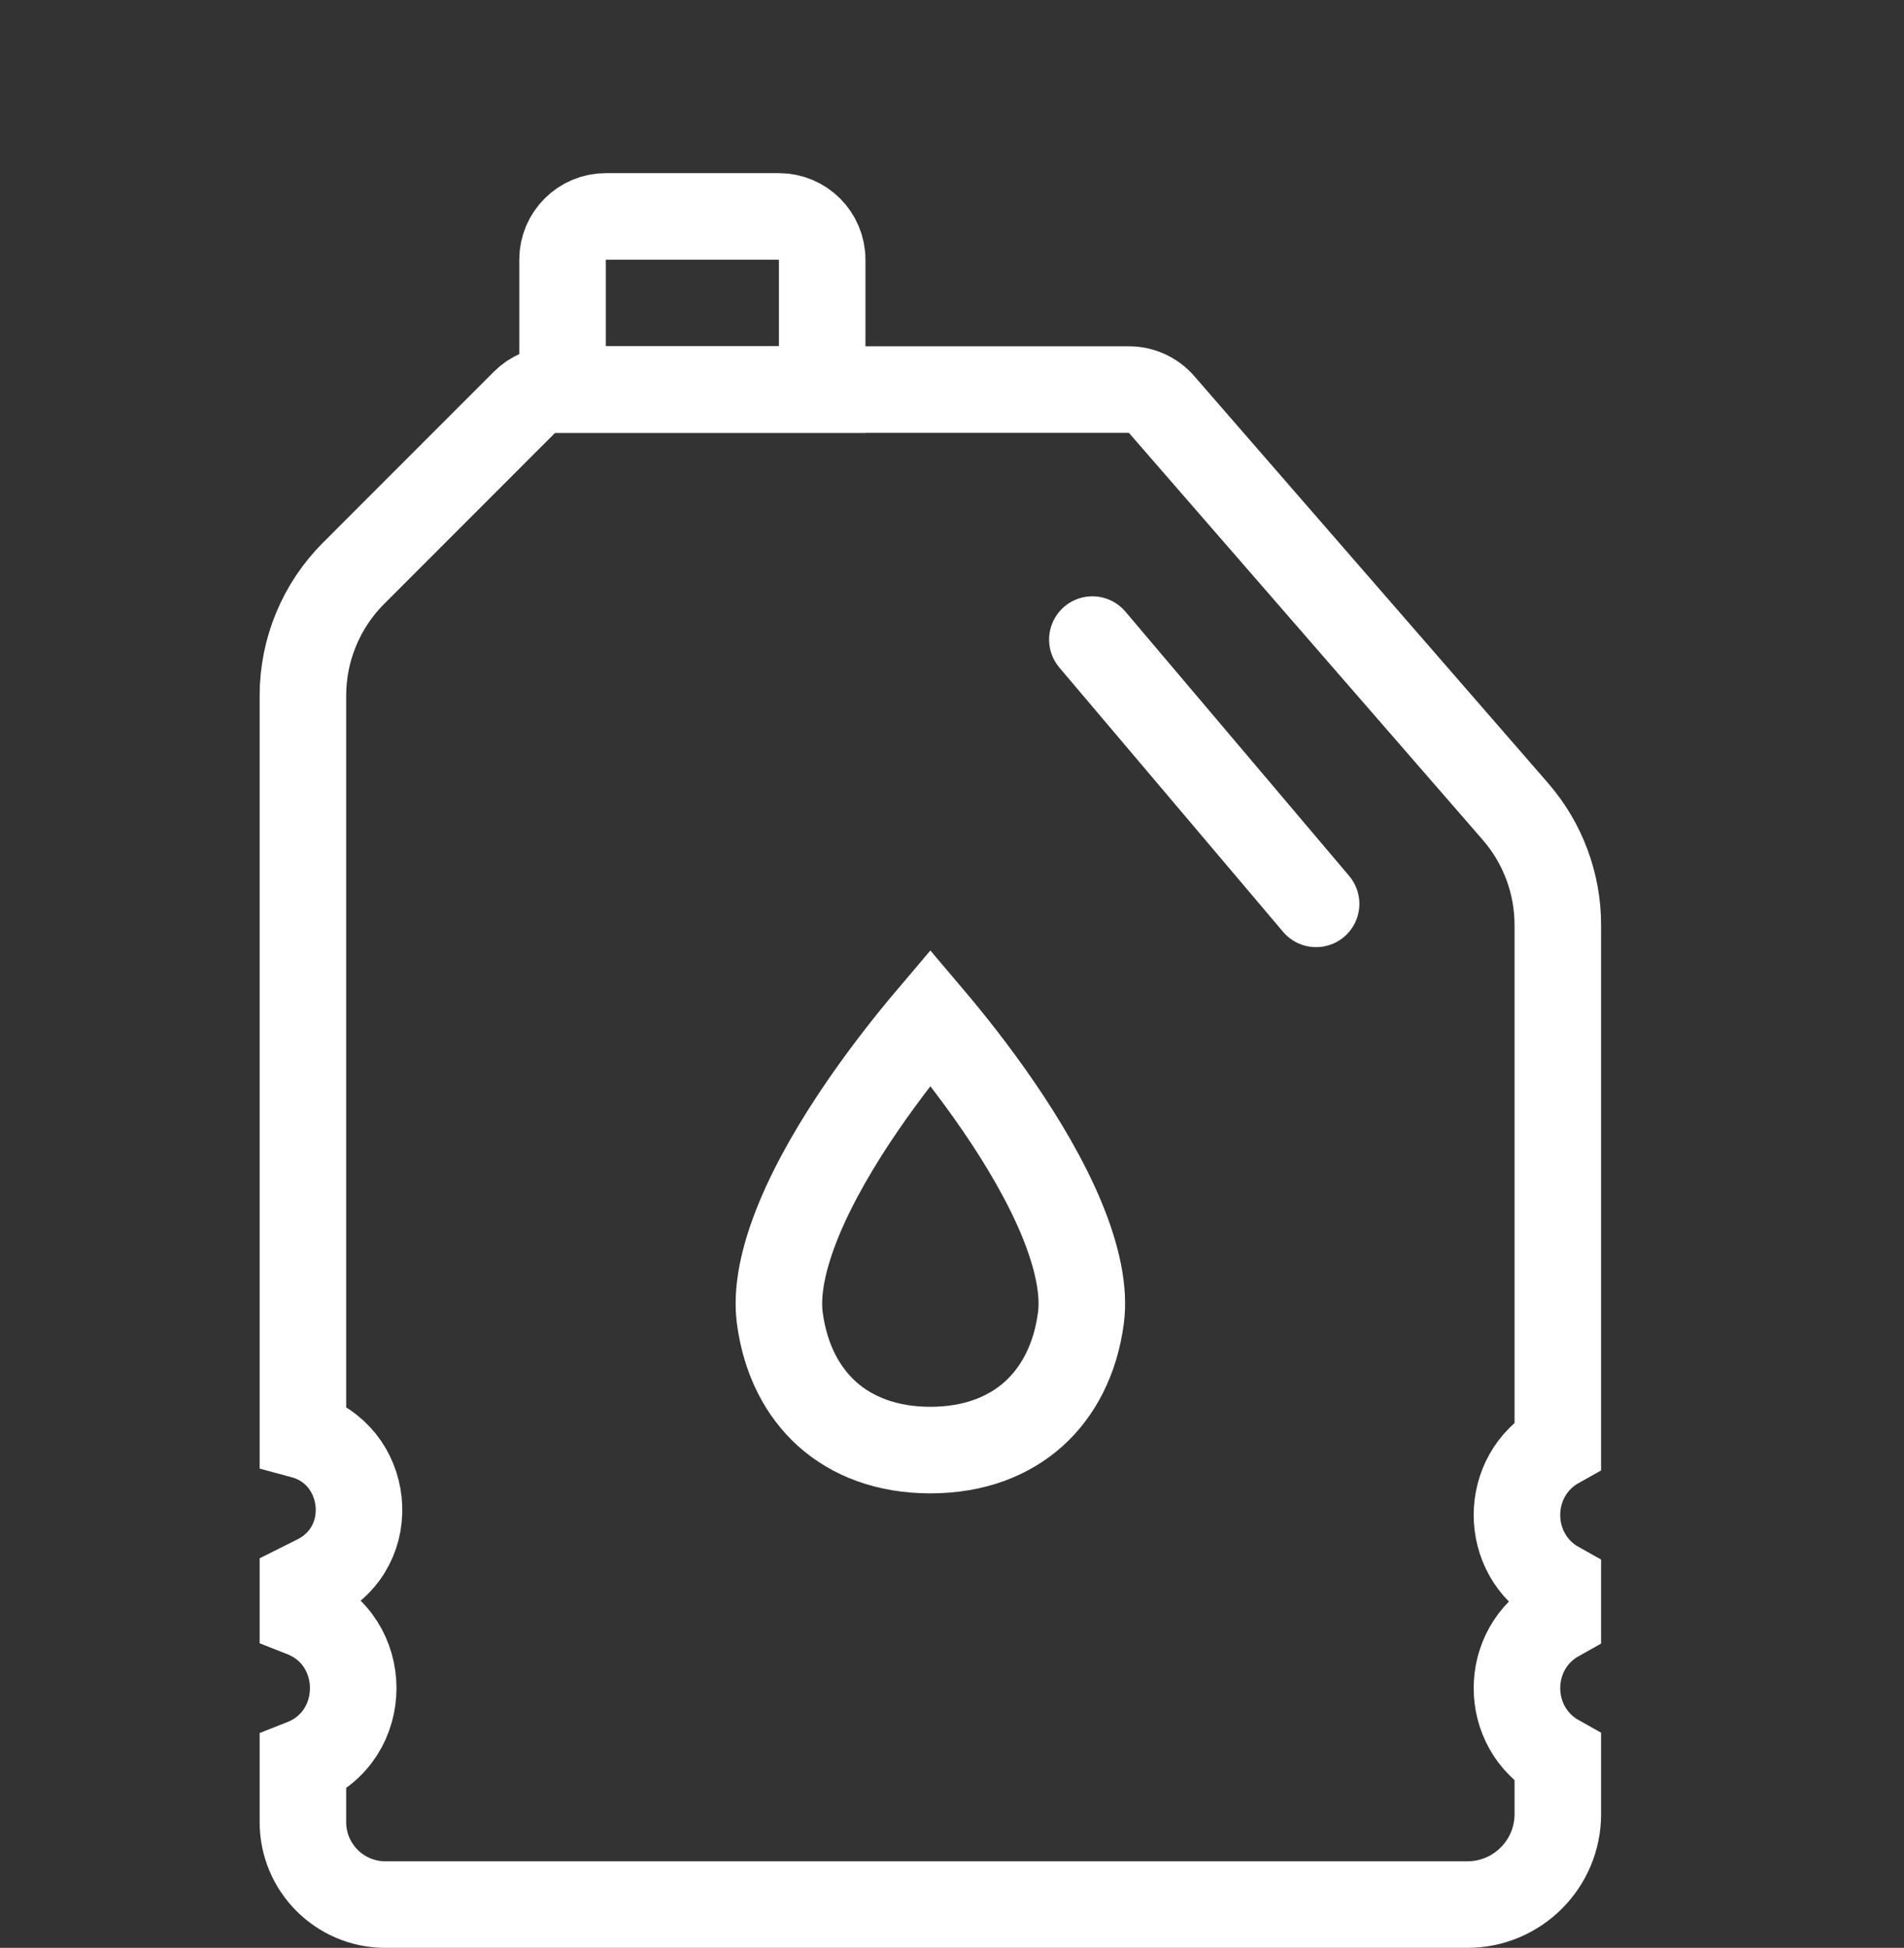
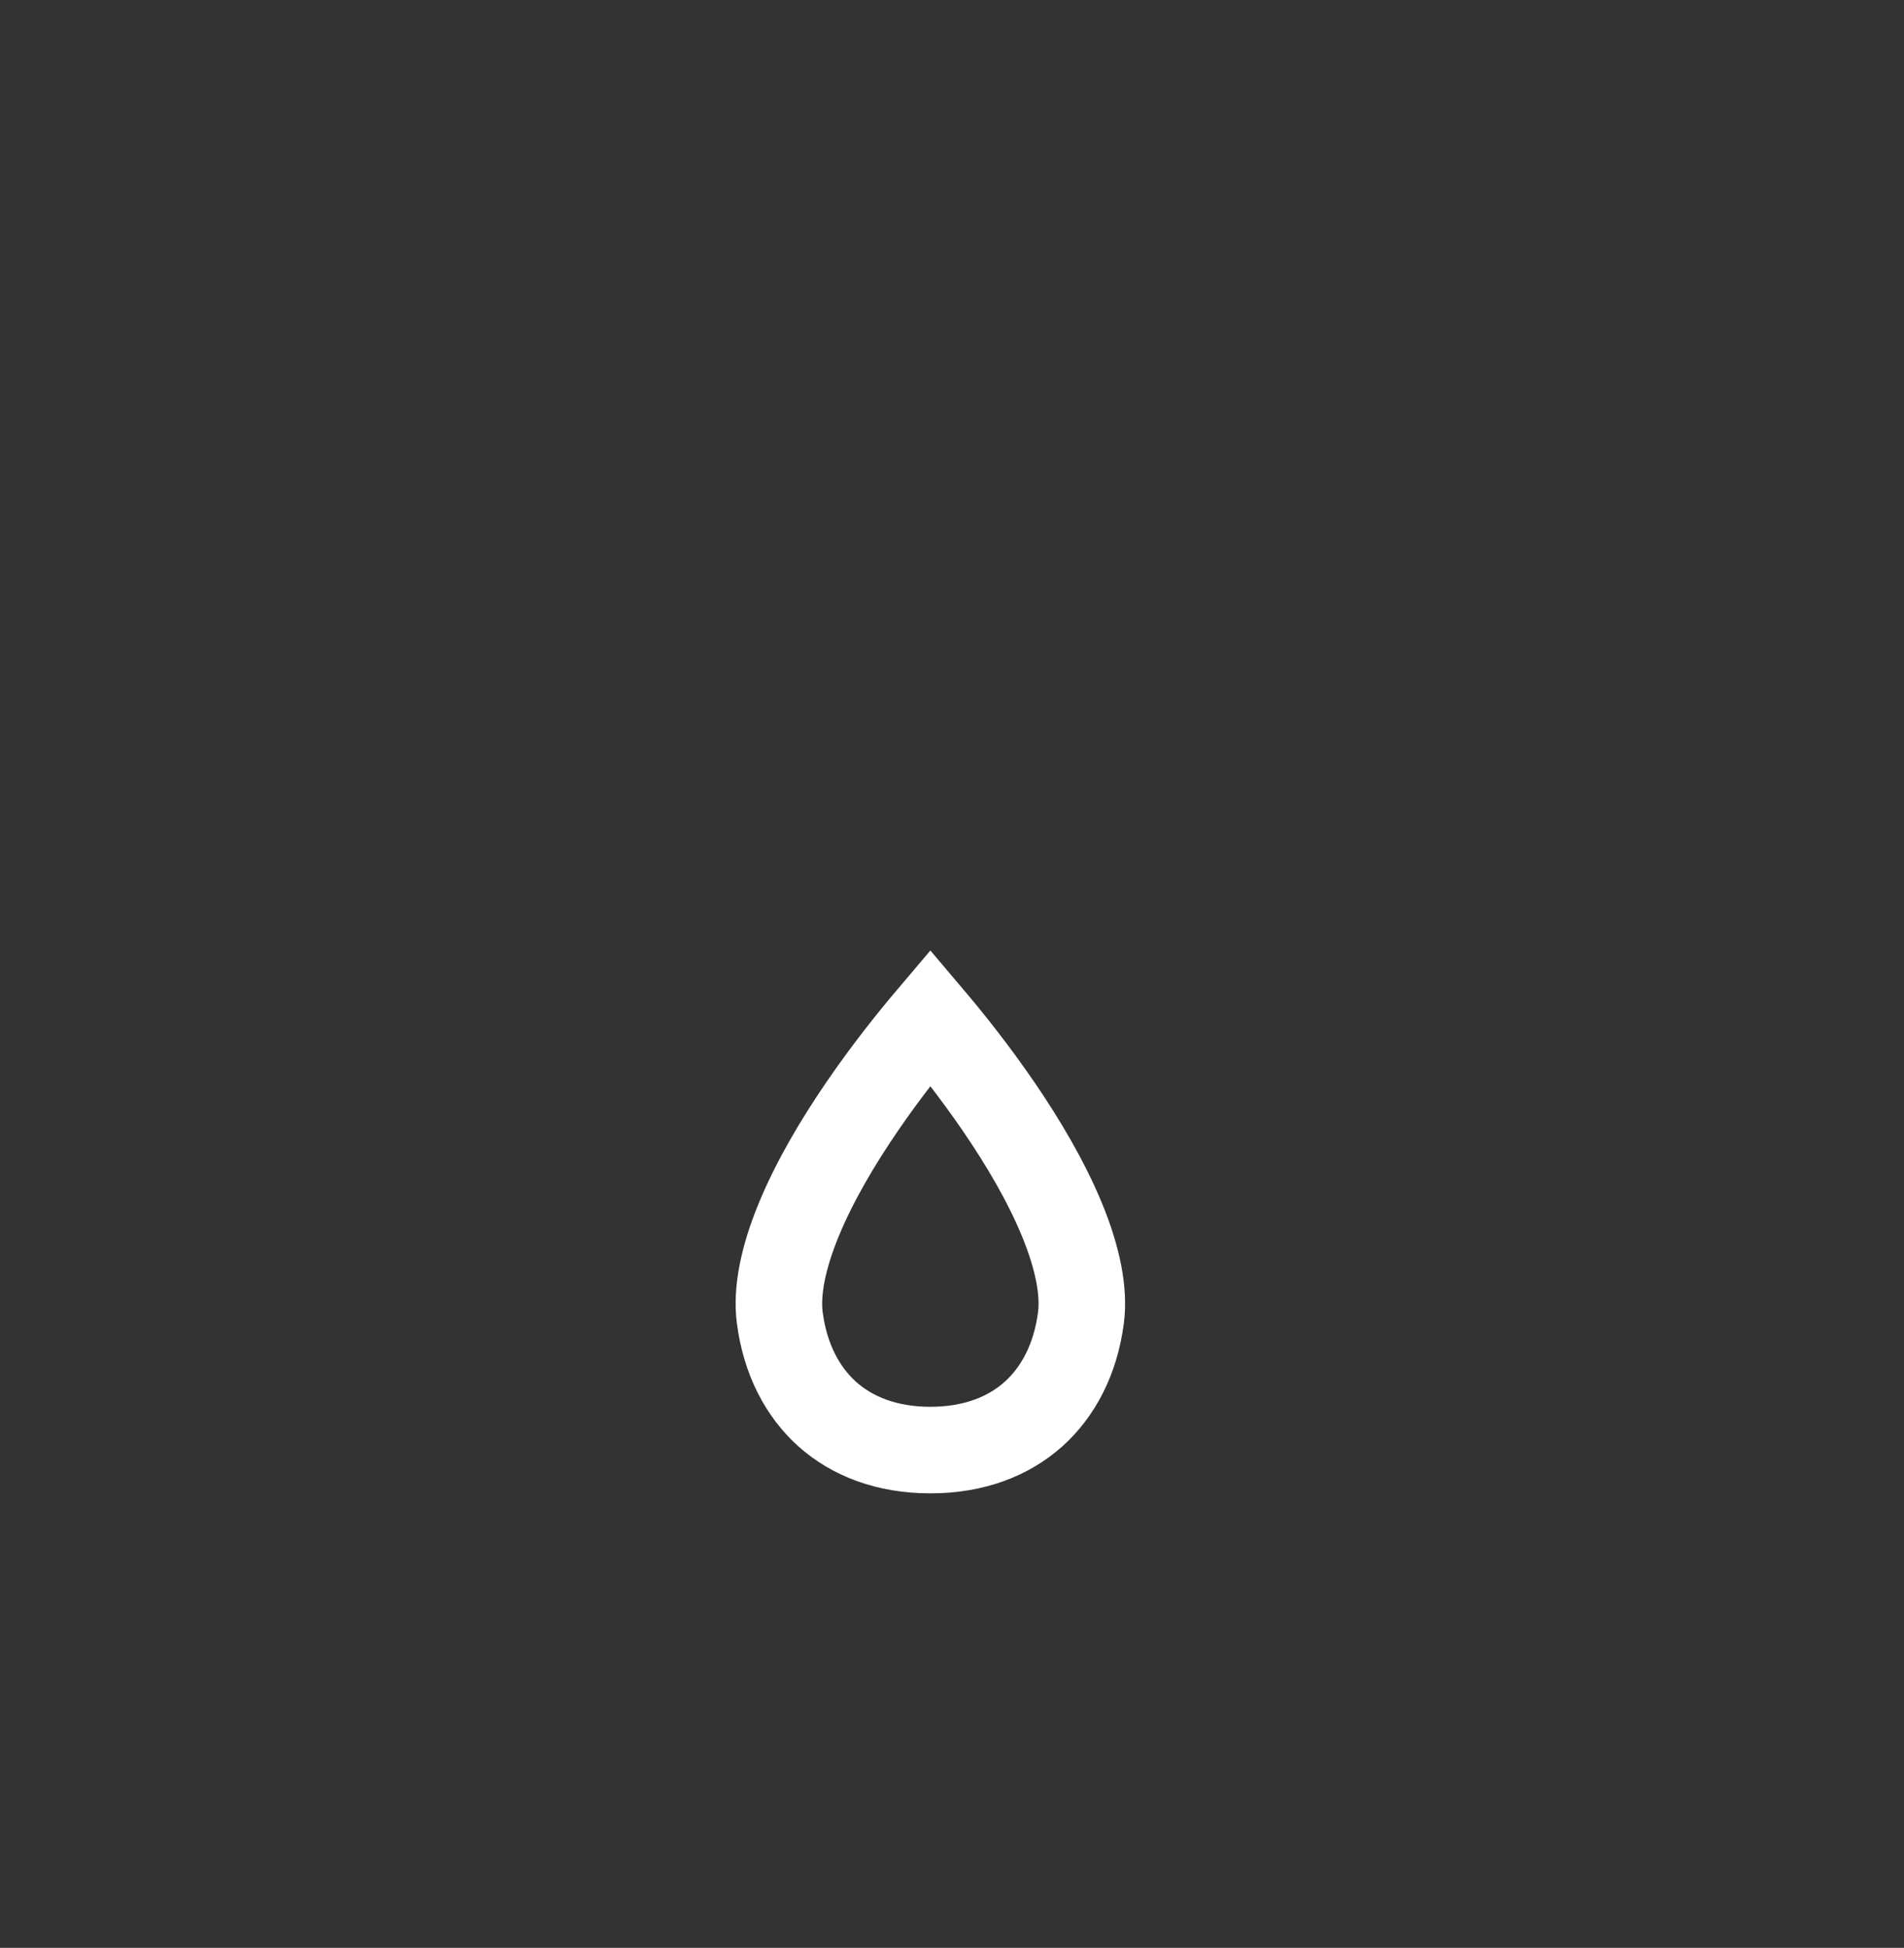
<svg xmlns="http://www.w3.org/2000/svg" width="44" height="45" viewBox="0 0 44 45" fill="none">
  <rect x="0" y="0" width="44" height="45" fill="#333333" stroke="none" />
-   <path d="M33.91 44H8.906C7.853 44 7 43.147 7 42.094V40.718C8.55 40.108 8.55 37.892 7 37.282V36.618L7.314 36.461C8.794 35.721 8.532 33.576 7 33.162V16.071C7 15.01 7.421 13.993 8.172 13.243L12.121 9.293C12.309 9.105 12.563 9 12.828 9H26.089C26.378 9 26.653 9.125 26.843 9.344L35.018 18.745C35.651 19.473 36 20.405 36 21.37V33.384C34.741 34.088 34.741 35.912 36 36.616V37.384C34.741 38.088 34.741 39.912 36 40.616V41.91C36 43.064 35.064 44 33.91 44Z" stroke="white" stroke-width="2" />
-   <path d="M14 5H18C18.552 5 19 5.448 19 6V9H13V6C13 5.448 13.448 5 14 5Z" stroke="white" stroke-width="2" />
  <path d="M24.98 30.442C24.854 31.407 24.452 32.16 23.881 32.671C23.311 33.179 22.515 33.5 21.5 33.5C20.486 33.5 19.689 33.179 19.119 32.671C18.548 32.16 18.146 31.407 18.02 30.442C17.941 29.833 18.095 29.059 18.463 28.167C18.825 27.291 19.357 26.39 19.922 25.565C20.483 24.745 21.061 24.023 21.5 23.505C21.939 24.023 22.517 24.745 23.078 25.565C23.643 26.39 24.175 27.291 24.537 28.167C24.905 29.059 25.059 29.833 24.98 30.442Z" stroke="white" stroke-width="2" />
-   <path d="M25.244 14.776L27.829 17.828L30.414 20.881" stroke="white" stroke-width="2" stroke-linecap="round" stroke-linejoin="round" />
</svg>